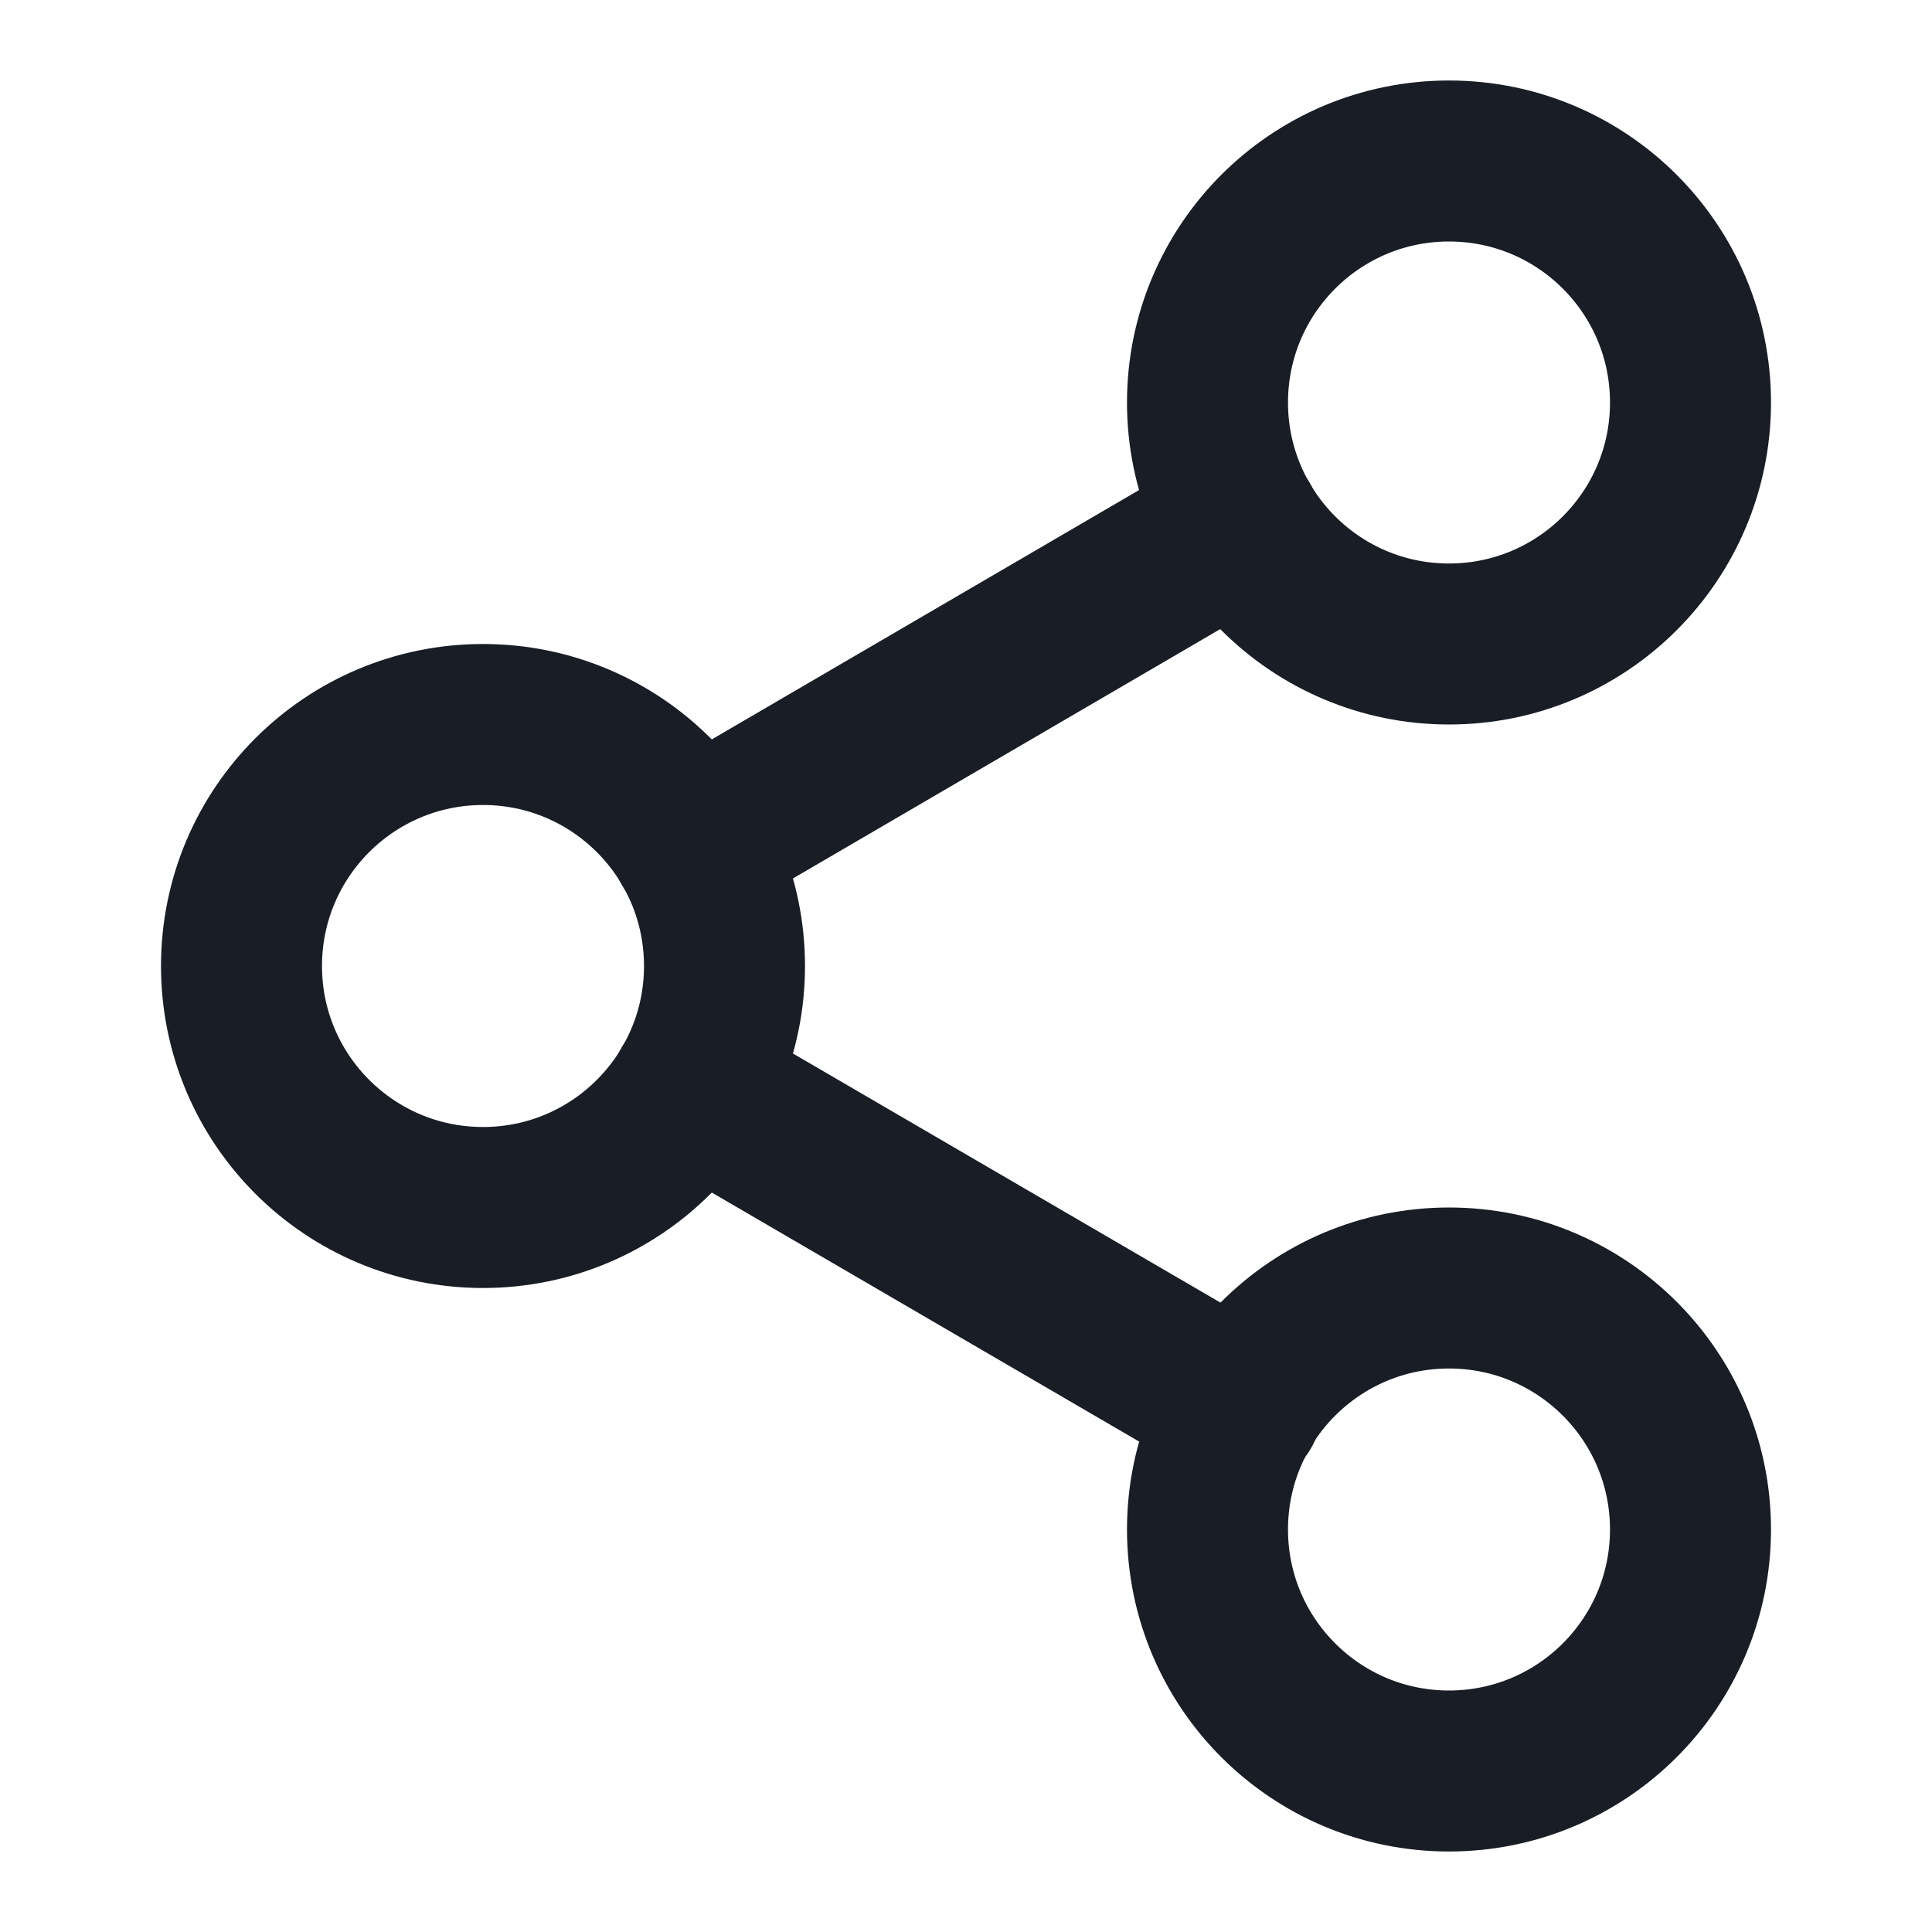
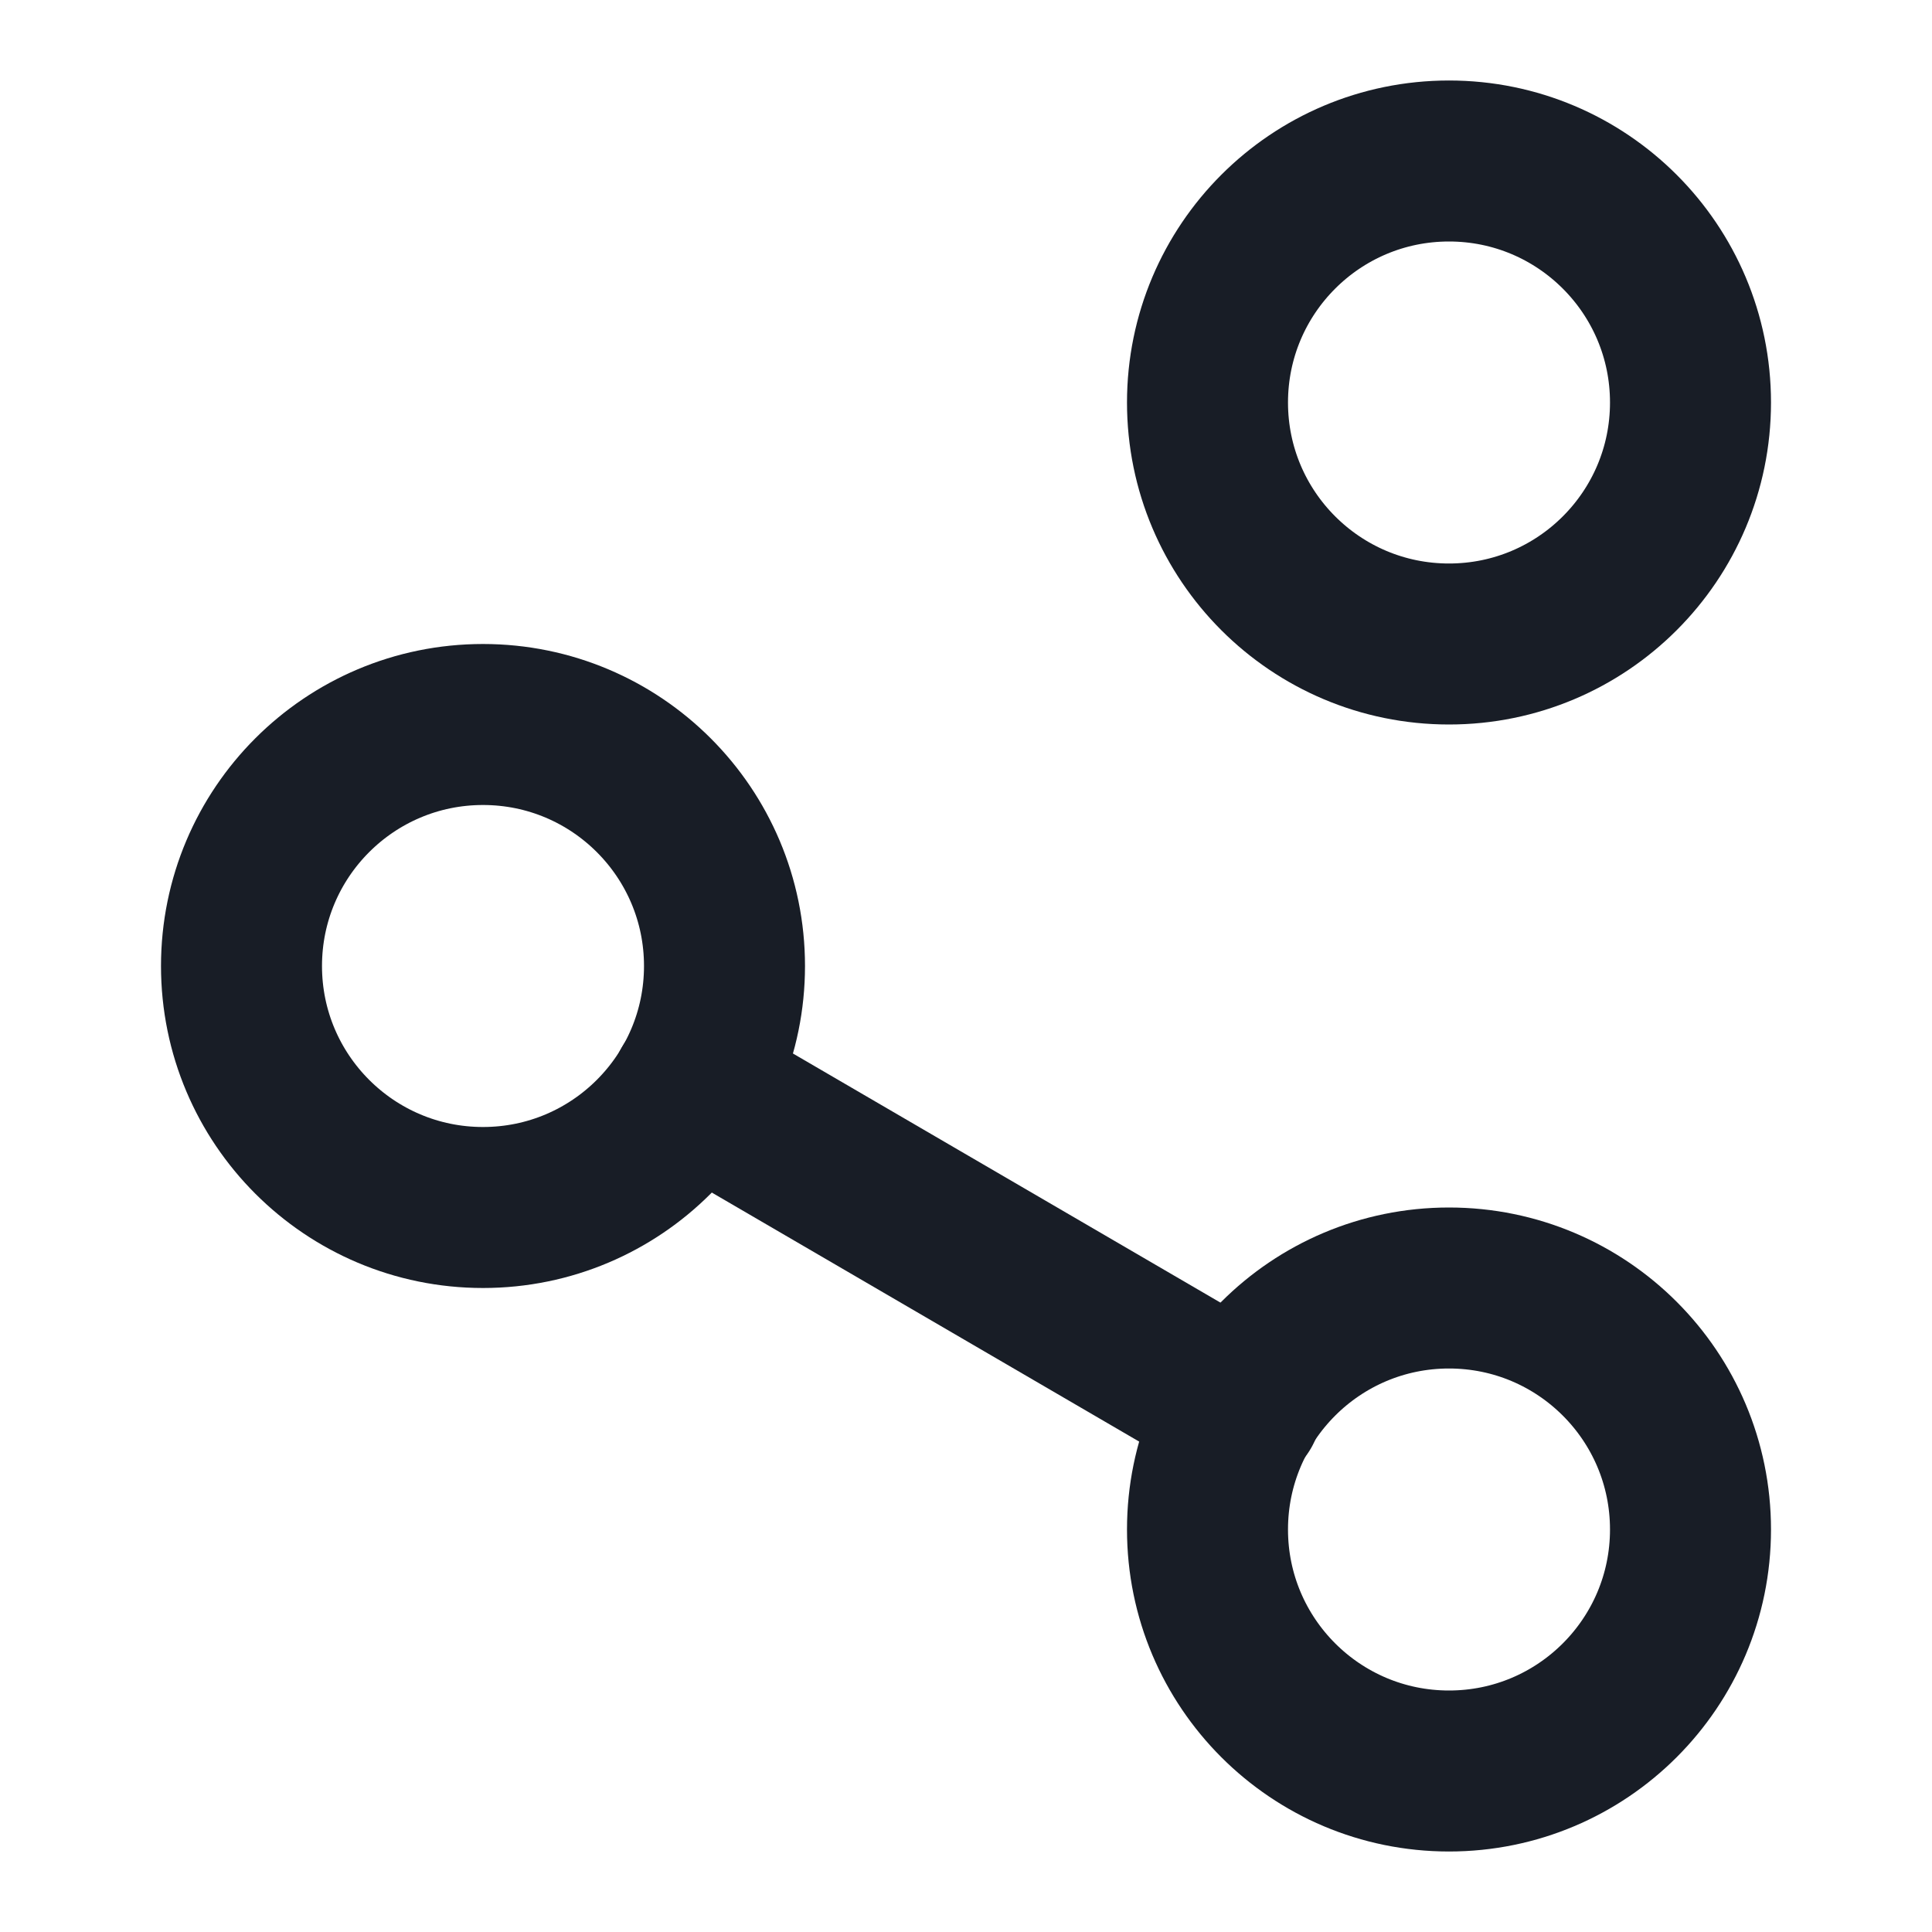
<svg xmlns="http://www.w3.org/2000/svg" width="24" height="24" viewBox="0 0 24 24" fill="none">
  <path d="M18 8C19.657 8 21 6.657 21 5C21 3.343 19.657 2 18 2C16.343 2 15 3.343 15 5C15 6.657 16.343 8 18 8Z" stroke="#181D26" stroke-width="2" stroke-linecap="round" stroke-linejoin="round" />
  <path d="M6 15C7.657 15 9 13.657 9 12C9 10.343 7.657 9 6 9C4.343 9 3 10.343 3 12C3 13.657 4.343 15 6 15Z" stroke="#181D26" stroke-width="2" stroke-linecap="round" stroke-linejoin="round" />
  <path d="M18 22C19.657 22 21 20.657 21 19C21 17.343 19.657 16 18 16C16.343 16 15 17.343 15 19C15 20.657 16.343 22 18 22Z" stroke="#181D26" stroke-width="2" stroke-linecap="round" stroke-linejoin="round" />
  <path d="M8.59 13.51L15.42 17.49" stroke="#181D26" stroke-width="2" stroke-linecap="round" stroke-linejoin="round" />
-   <path d="M15.41 6.51L8.59 10.49" stroke="#181D26" stroke-width="2" stroke-linecap="round" stroke-linejoin="round" />
</svg>